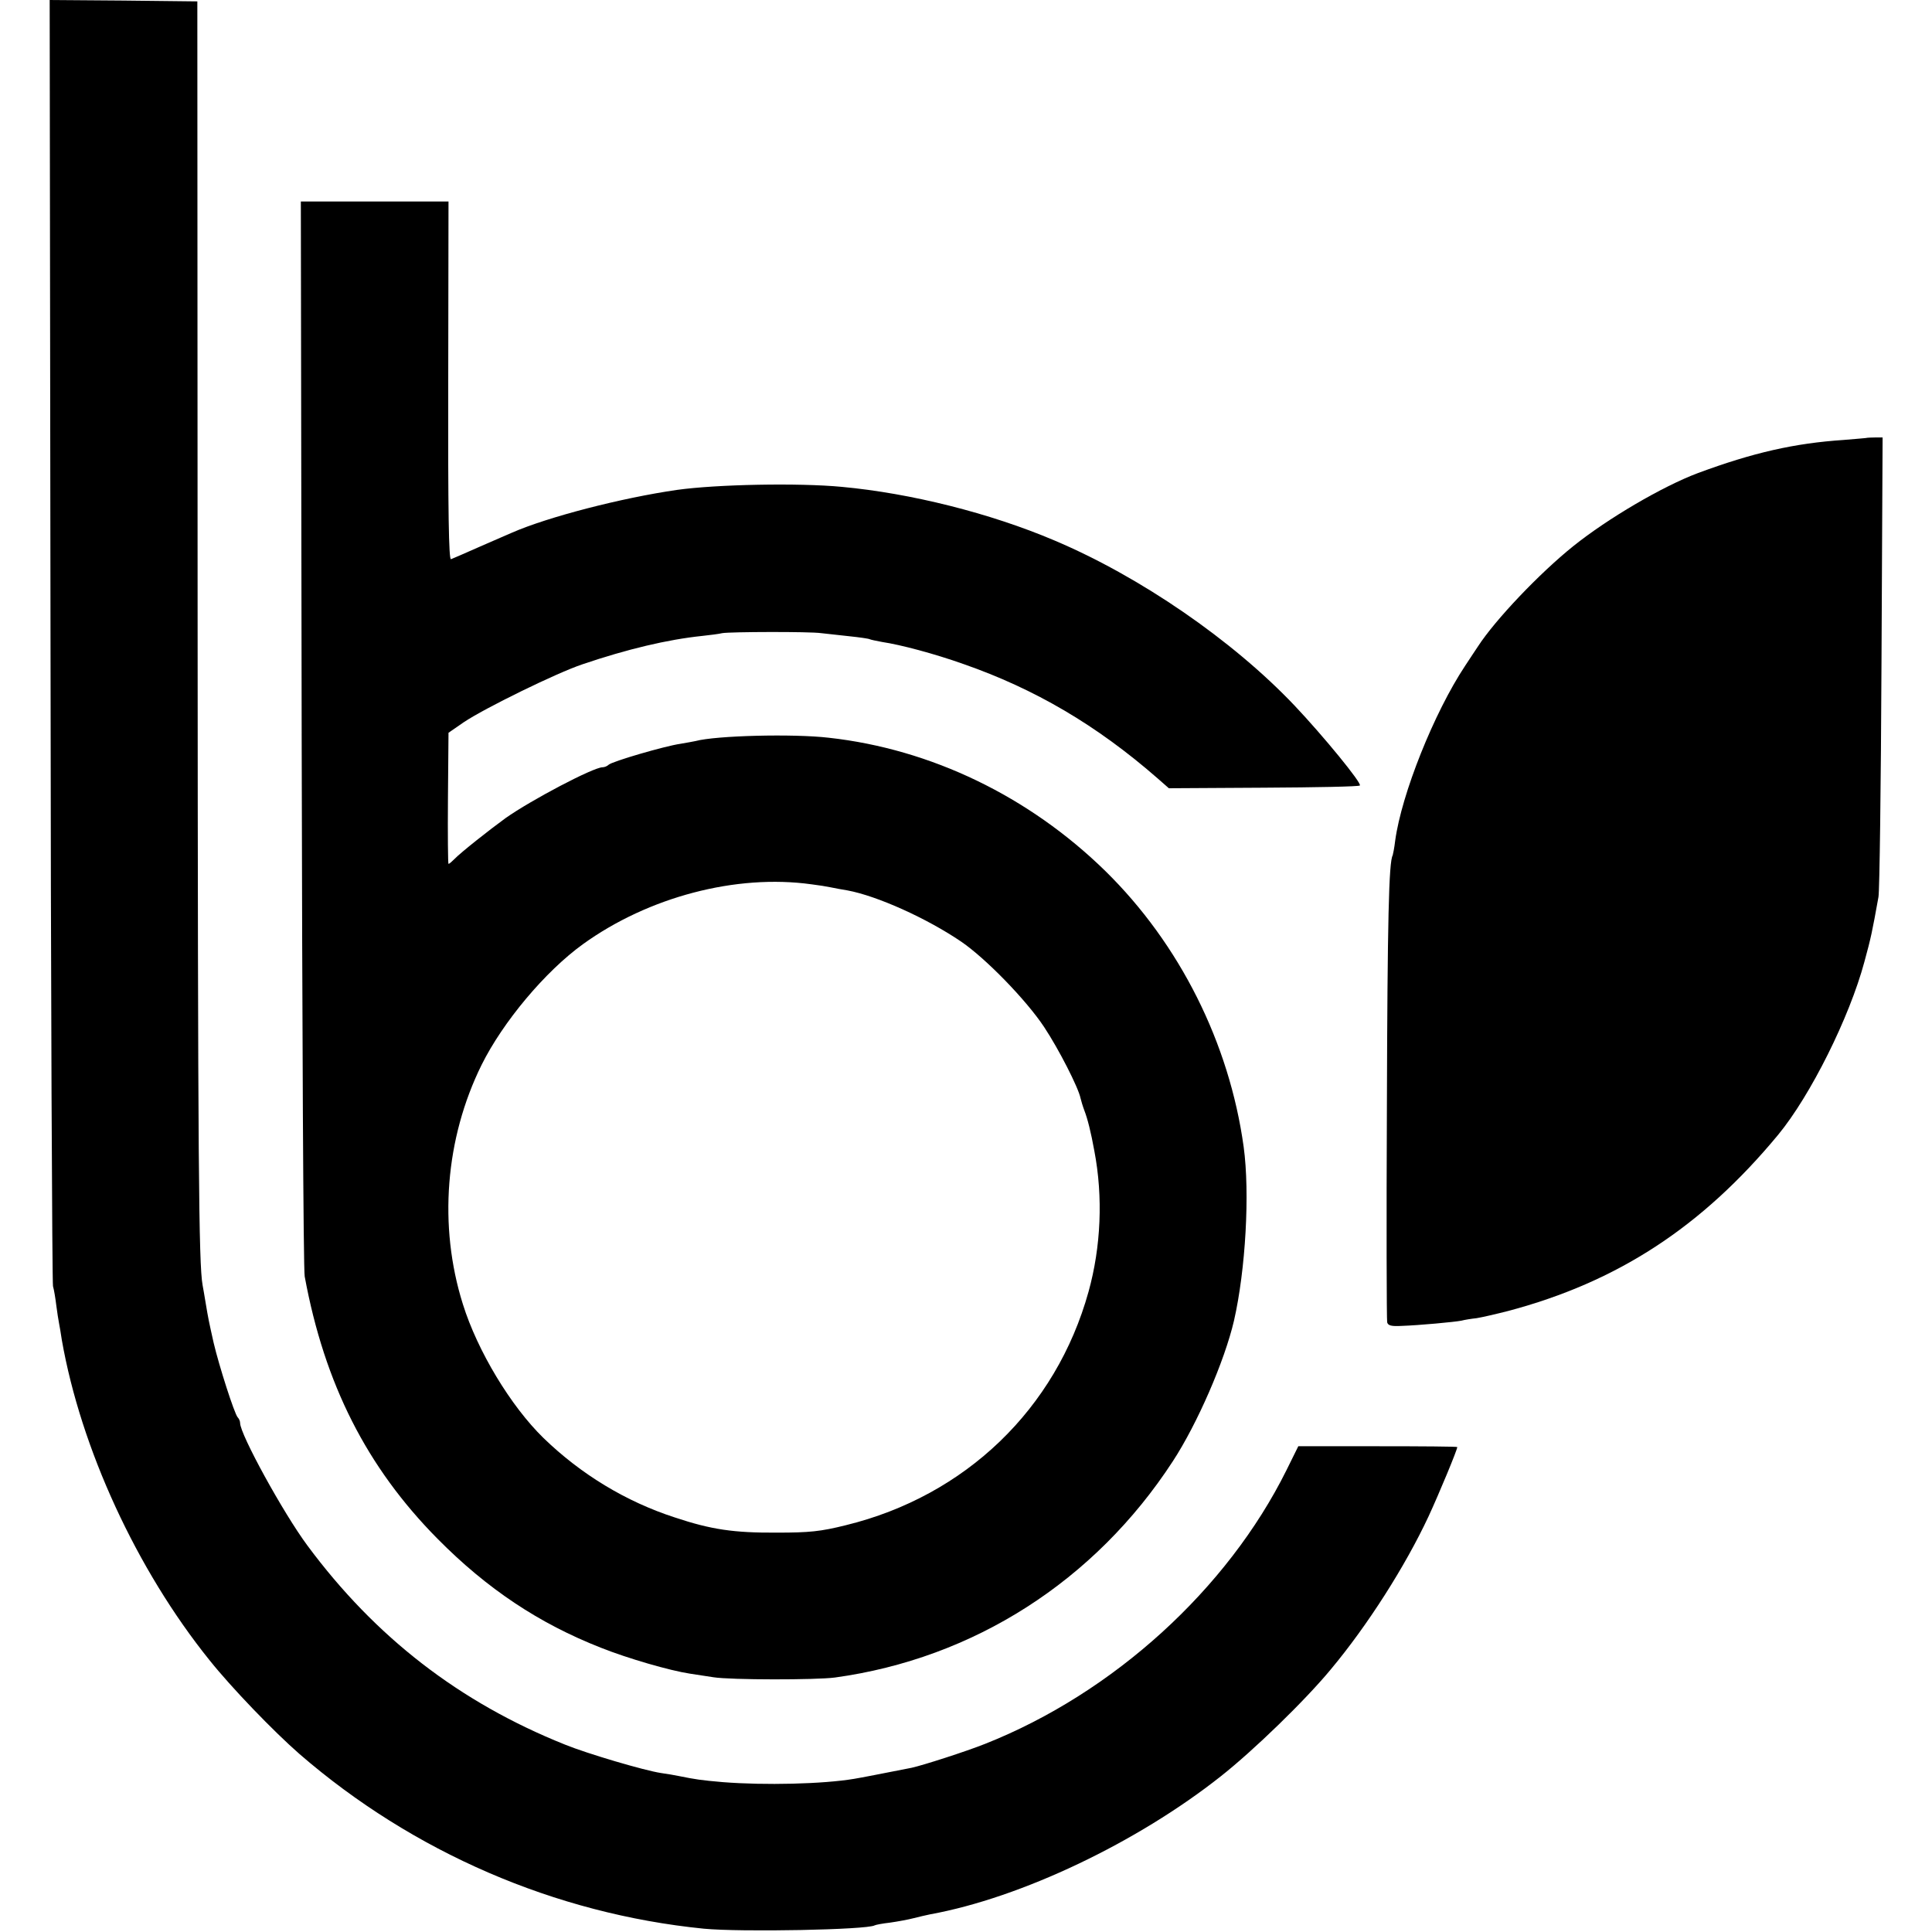
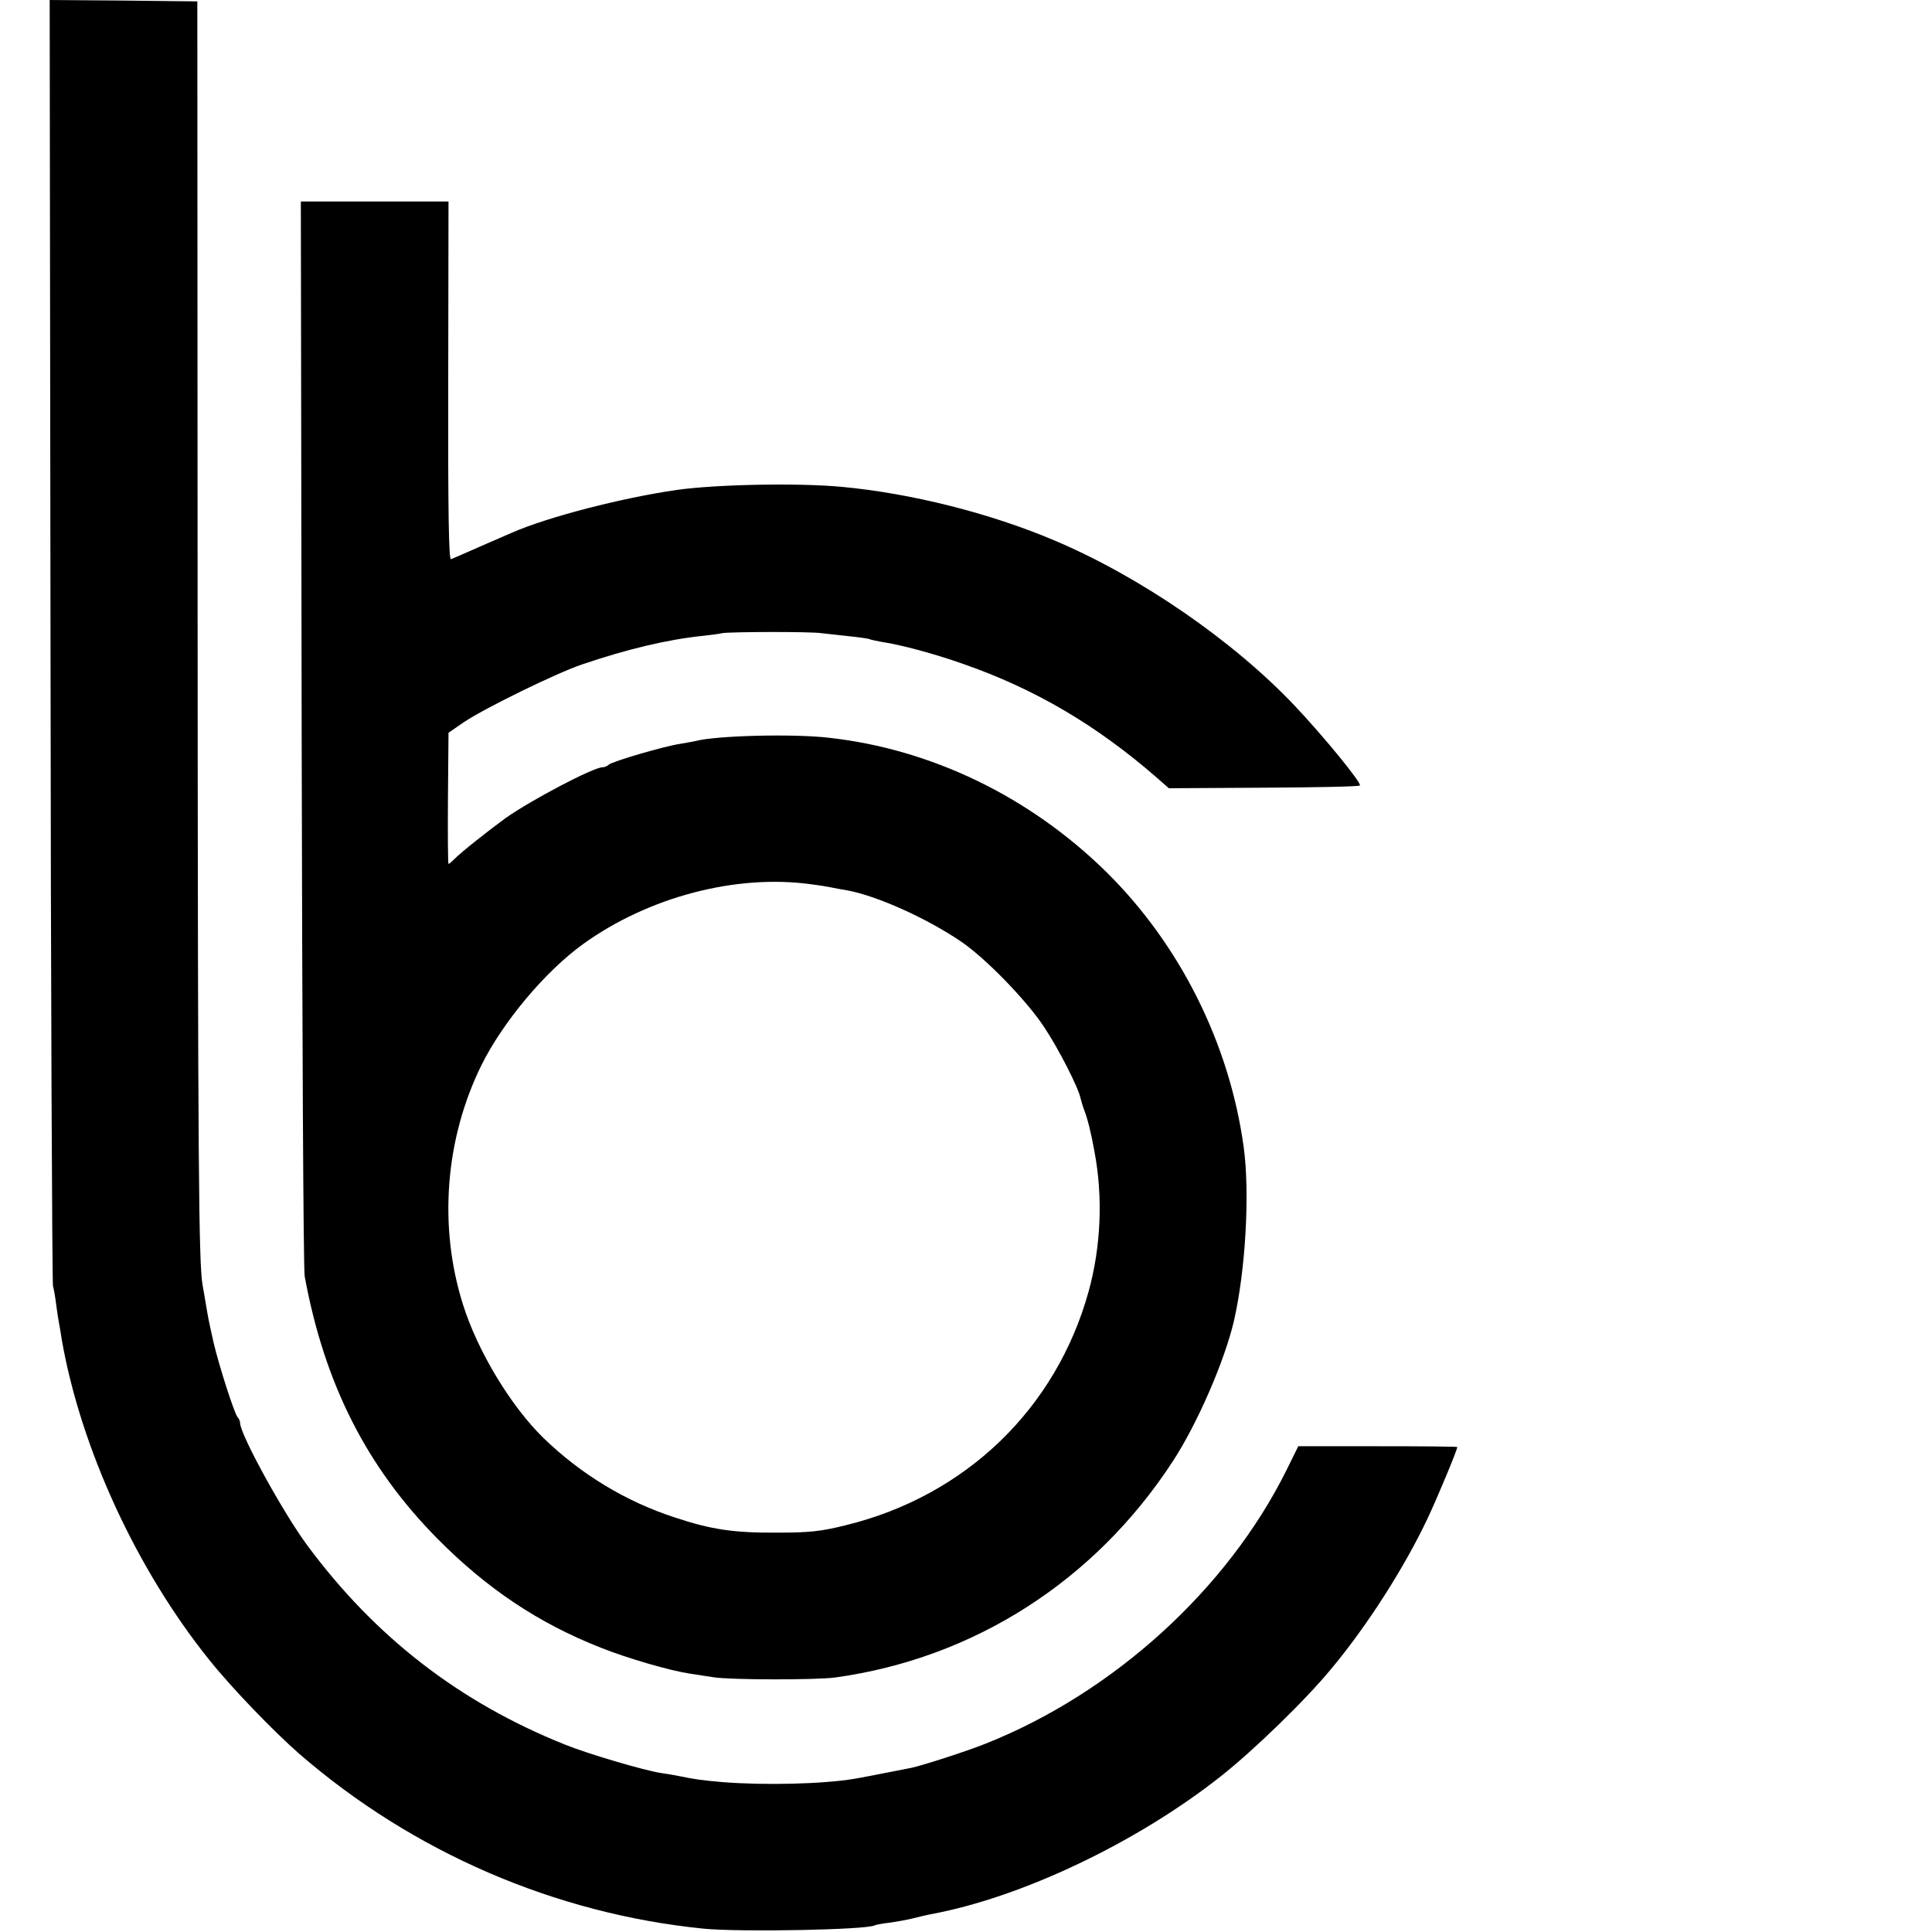
<svg xmlns="http://www.w3.org/2000/svg" version="1.0" width="700pt" height="700pt" viewBox="0 0 700 700" preserveAspectRatio="xMidYMid meet">
  <g transform="translate(0,700) scale(0.1,-0.1)" fill="#000000" stroke="none">
-     <path d="M183 4683 c1 -1275 6 -2329 9 -2343 4 -14 9 -45 12 -70 3 -25 8 -54 10 -65 2 -11 7 -38 10 -60 69 -393 271 -832 535 -1160 79 -99 232 -258 326 -340 411 -356 926 -579 1465 -633 137 -13 591 -4 619 12 3 2 29 7 56 10 28 4 66 11 85 16 19 5 46 11 60 14 330 60 751 261 1053 500 118 93 306 275 400 389 131 157 268 371 353 553 38 82 104 241 104 251 0 2 -129 3 -288 3 l-288 0 -43 -87 c-214 -431 -627 -807 -1091 -991 -70 -28 -226 -78 -267 -87 -107 -21 -183 -36 -208 -40 -113 -19 -324 -24 -476 -12 -81 7 -99 10 -159 22 -14 3 -43 8 -65 11 -60 9 -267 70 -348 103 -382 153 -687 389 -933 721 -87 117 -244 403 -244 444 0 7 -4 16 -9 21 -12 14 -67 185 -87 270 -18 81 -19 85 -29 145 -4 25 -9 53 -11 64 -14 78 -17 431 -18 2411 l-1 2240 -268 3 -267 2 3 -2317z" />
+     <path d="M183 4683 c1 -1275 6 -2329 9 -2343 4 -14 9 -45 12 -70 3 -25 8 -54 10 -65 2 -11 7 -38 10 -60 69 -393 271 -832 535 -1160 79 -99 232 -258 326 -340 411 -356 926 -579 1465 -633 137 -13 591 -4 619 12 3 2 29 7 56 10 28 4 66 11 85 16 19 5 46 11 60 14 330 60 751 261 1053 500 118 93 306 275 400 389 131 157 268 371 353 553 38 82 104 241 104 251 0 2 -129 3 -288 3 l-288 0 -43 -87 c-214 -431 -627 -807 -1091 -991 -70 -28 -226 -78 -267 -87 -107 -21 -183 -36 -208 -40 -113 -19 -324 -24 -476 -12 -81 7 -99 10 -159 22 -14 3 -43 8 -65 11 -60 9 -267 70 -348 103 -382 153 -687 389 -933 721 -87 117 -244 403 -244 444 0 7 -4 16 -9 21 -12 14 -67 185 -87 270 -18 81 -19 85 -29 145 -4 25 -9 53 -11 64 -14 78 -17 431 -18 2411 l-1 2240 -268 3 -267 2 3 -2317" />
    <path d="M1093 4343 c2 -1061 6 -1946 11 -1968 72 -390 225 -691 481 -950 180 -182 368 -307 592 -395 98 -39 250 -83 323 -94 19 -3 58 -9 85 -13 62 -10 373 -10 440 -1 503 69 942 350 1224 783 89 136 188 364 222 510 42 184 58 462 35 630 -52 376 -232 735 -501 999 -277 271 -632 442 -1002 483 -129 15 -409 8 -483 -12 -8 -2 -33 -6 -55 -10 -56 -8 -248 -64 -260 -76 -5 -5 -15 -9 -22 -9 -33 0 -259 -119 -351 -184 -58 -42 -163 -125 -185 -148 -10 -10 -19 -18 -22 -18 -2 0 -3 107 -2 238 l2 237 55 38 c74 50 337 179 430 210 162 55 309 90 435 103 27 3 60 7 72 10 28 5 317 6 358 0 17 -2 62 -7 100 -11 39 -4 73 -9 76 -11 4 -2 24 -6 45 -10 67 -10 188 -42 295 -80 258 -90 482 -221 703 -414 l41 -36 343 2 c189 1 346 4 349 8 8 8 -132 179 -237 290 -225 237 -560 467 -870 598 -233 99 -521 171 -770 194 -157 15 -454 9 -597 -11 -201 -29 -468 -98 -598 -155 -11 -5 -63 -27 -115 -50 -52 -23 -100 -44 -106 -46 -8 -4 -11 171 -10 645 l1 651 -268 0 -267 0 3 -1927z m1847 -547 c25 -3 56 -8 70 -11 14 -3 41 -8 60 -11 108 -20 288 -101 413 -186 89 -61 235 -211 300 -309 53 -80 124 -219 132 -258 2 -9 8 -29 14 -45 11 -28 24 -79 36 -146 32 -167 24 -348 -21 -510 -118 -425 -446 -740 -879 -846 -92 -23 -133 -27 -250 -27 -156 -1 -238 11 -370 55 -176 57 -340 156 -476 288 -118 115 -239 315 -292 485 -89 283 -64 600 68 867 77 155 230 338 367 437 237 171 555 255 828 217z" />
-     <path d="M6767 5414 c-1 -1 -40 -4 -87 -8 -179 -12 -328 -46 -528 -120 -128 -48 -326 -164 -452 -265 -122 -98 -282 -266 -345 -363 -5 -8 -27 -40 -47 -71 -112 -169 -230 -464 -253 -633 -3 -26 -8 -50 -9 -53 -14 -23 -19 -235 -21 -906 -2 -423 -1 -777 1 -786 3 -12 16 -15 52 -13 62 2 192 14 217 19 11 3 36 7 55 9 19 3 71 15 114 26 396 105 702 304 979 639 117 142 258 425 312 626 24 88 28 107 51 235 4 19 9 402 11 850 l4 815 -26 0 c-15 0 -27 -1 -28 -1z" />
  </g>
</svg>